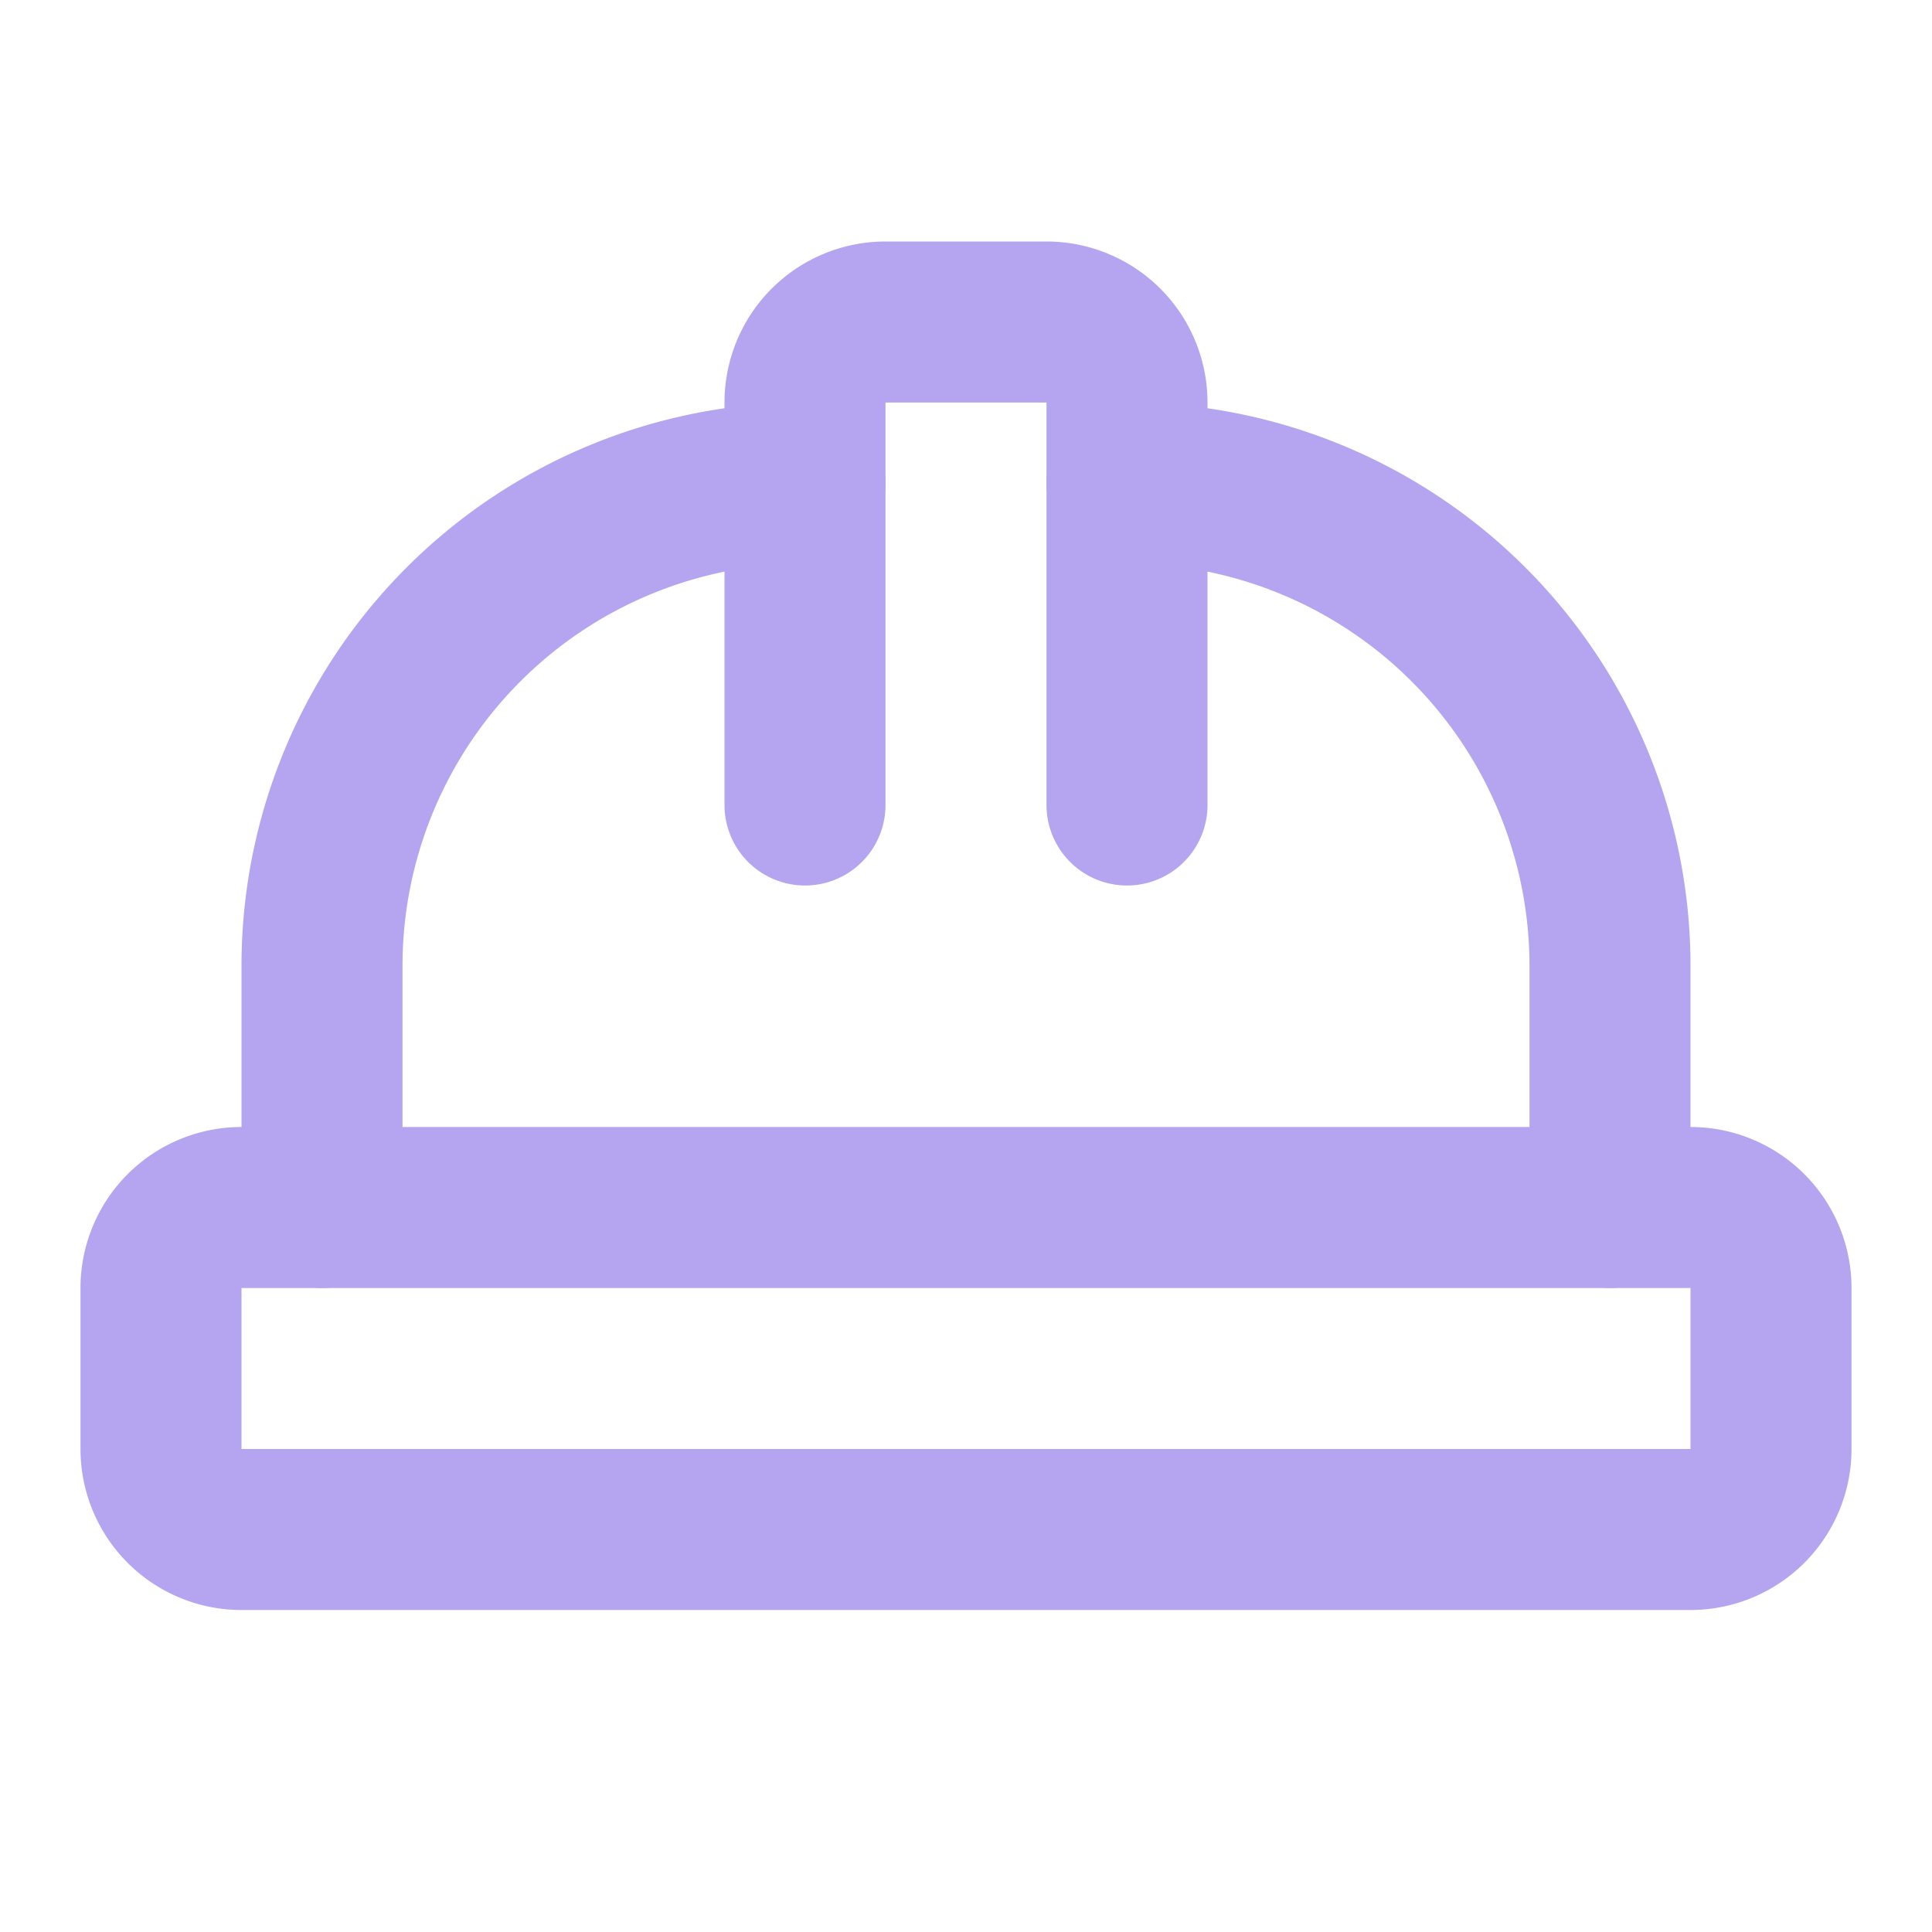
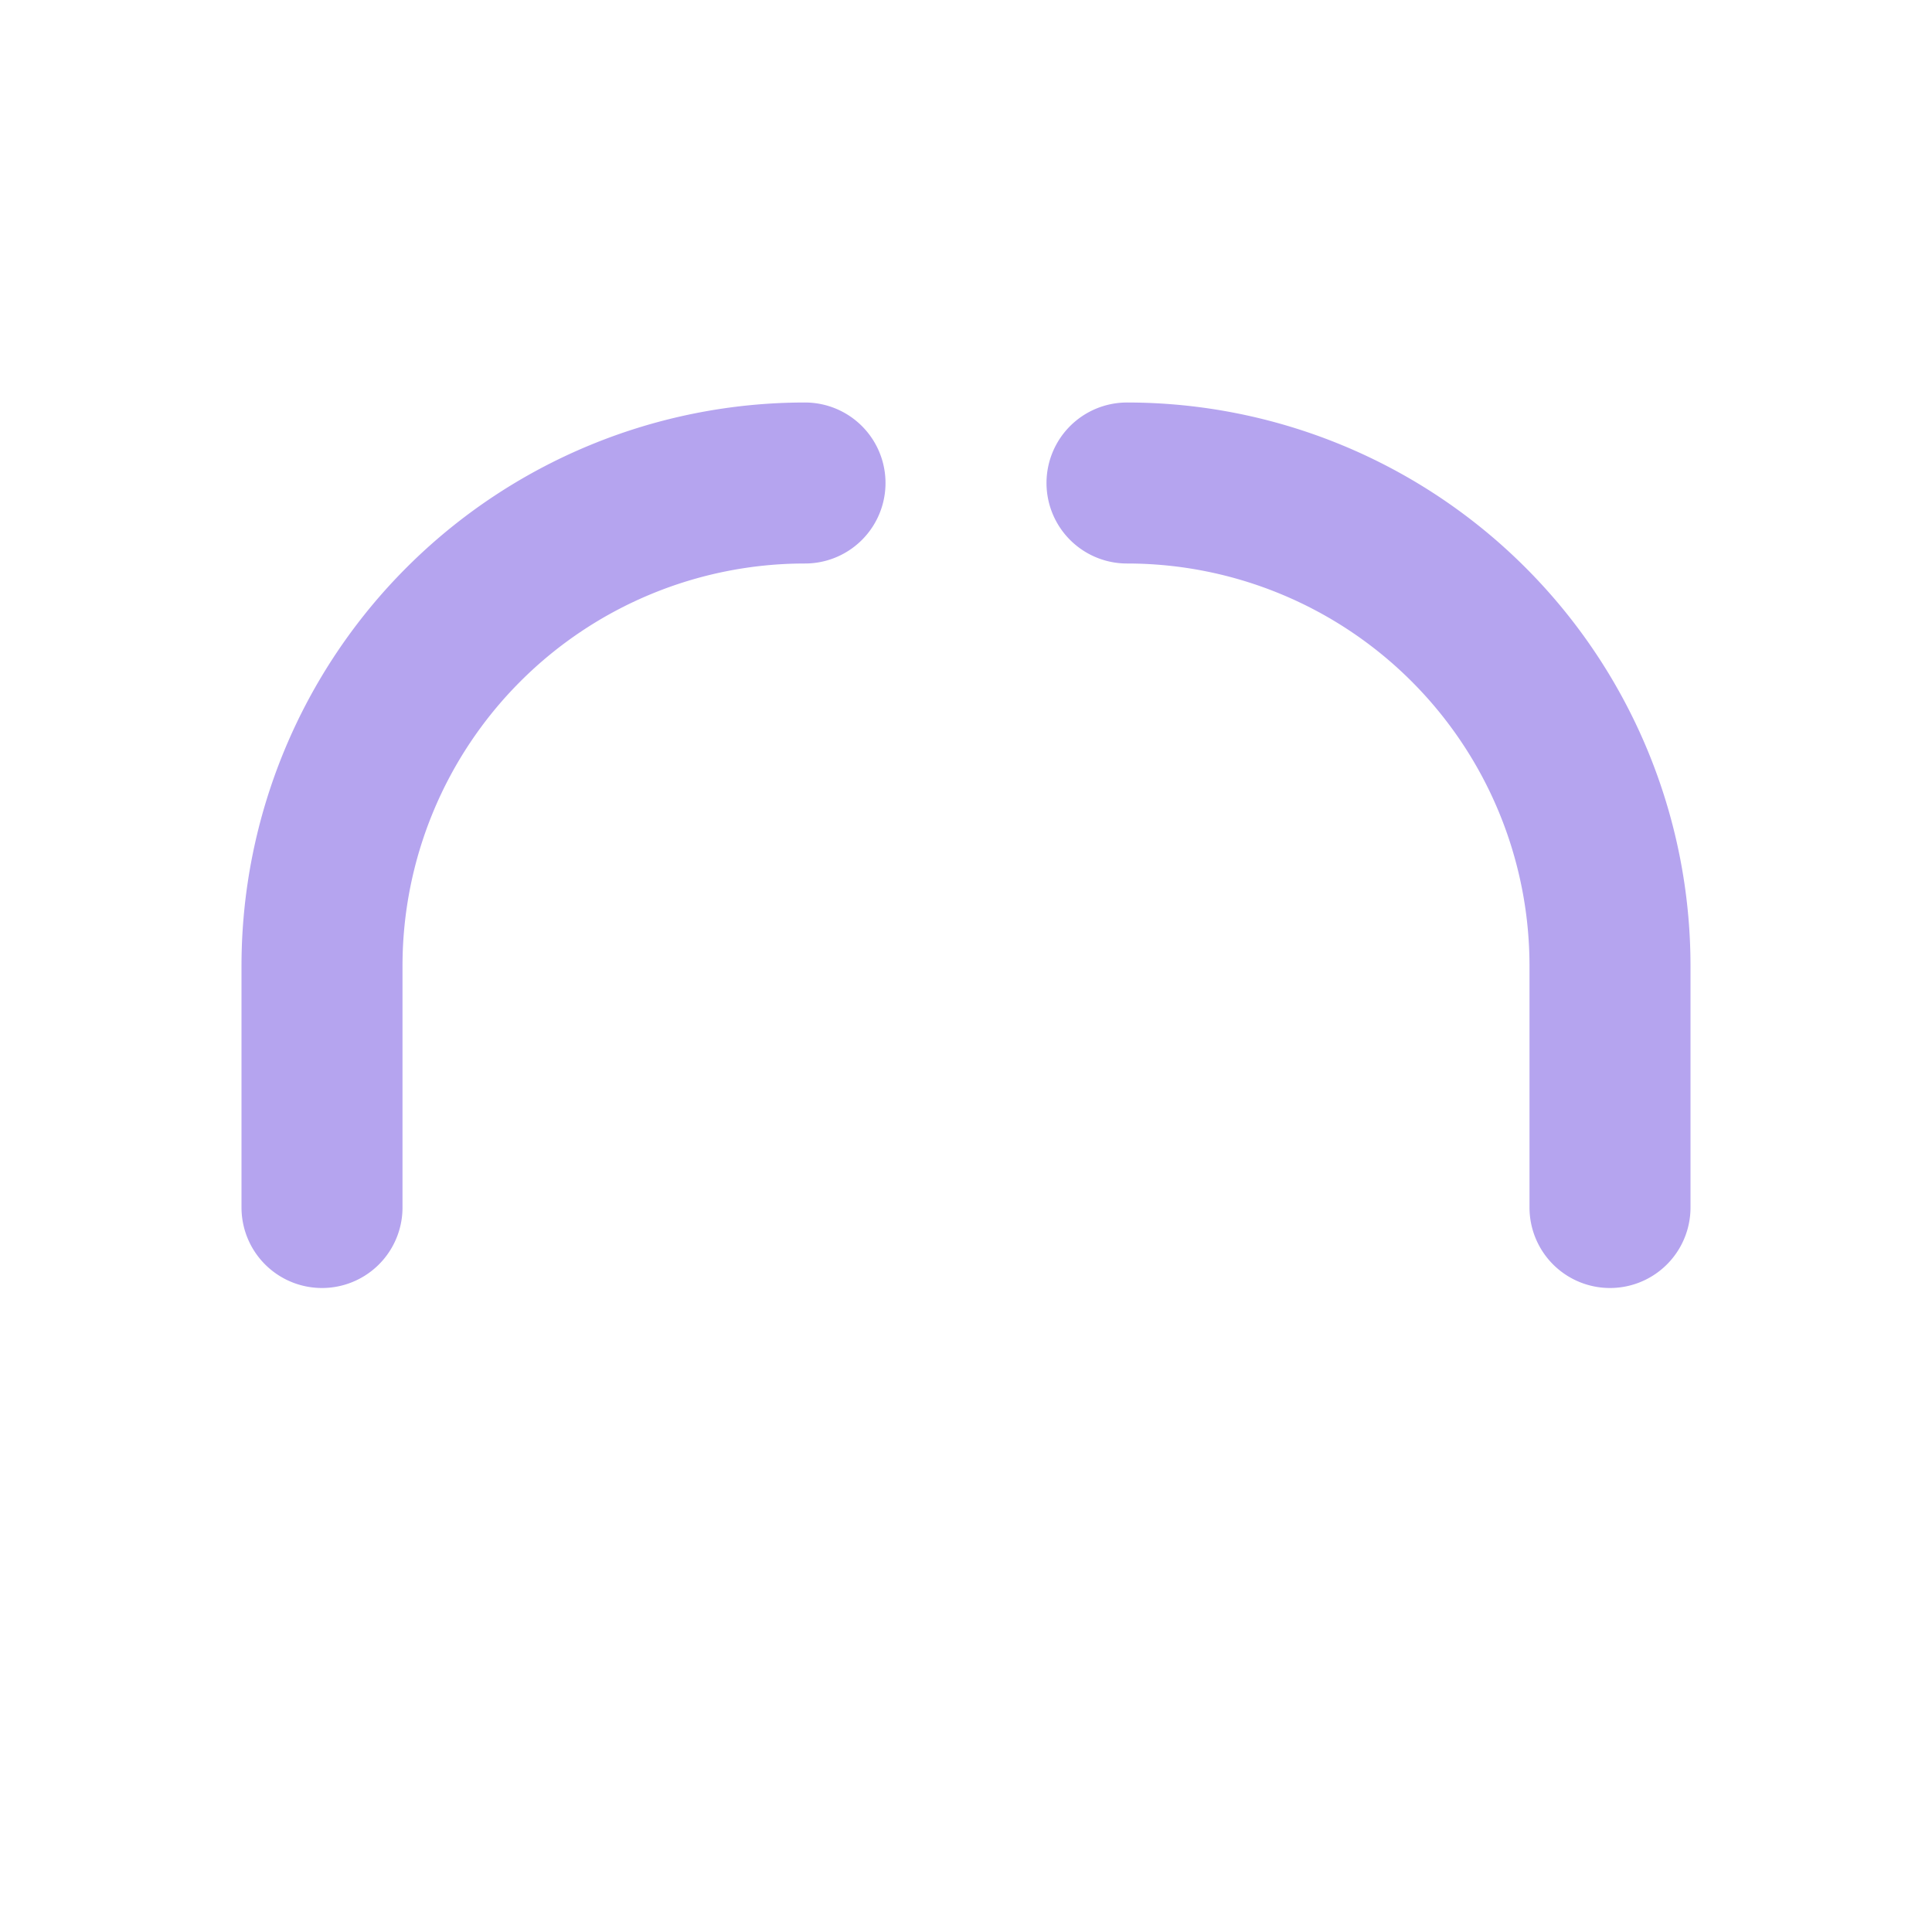
<svg xmlns="http://www.w3.org/2000/svg" viewBox="0 0 24 24" fill="none" stroke="#b5a4ef" stroke-linecap="round" stroke-linejoin="round" id="Hard-Hat--Streamline-Lucide" height="24" width="24">
  <desc> Hard Hat Streamline Icon: https://streamlinehq.com </desc>
-   <path d="M2 18a1 1 0 0 0 1 1h18a1 1 0 0 0 1 -1v-2a1 1 0 0 0 -1 -1H3a1 1 0 0 0 -1 1v2z" stroke-width="2" />
-   <path d="M10 10V5a1 1 0 0 1 1 -1h2a1 1 0 0 1 1 1v5" stroke-width="2" />
  <path d="M4 15v-3a6 6 0 0 1 6 -6h0" stroke-width="2" />
  <path d="M14 6h0a6 6 0 0 1 6 6v3" stroke-width="2" />
</svg>